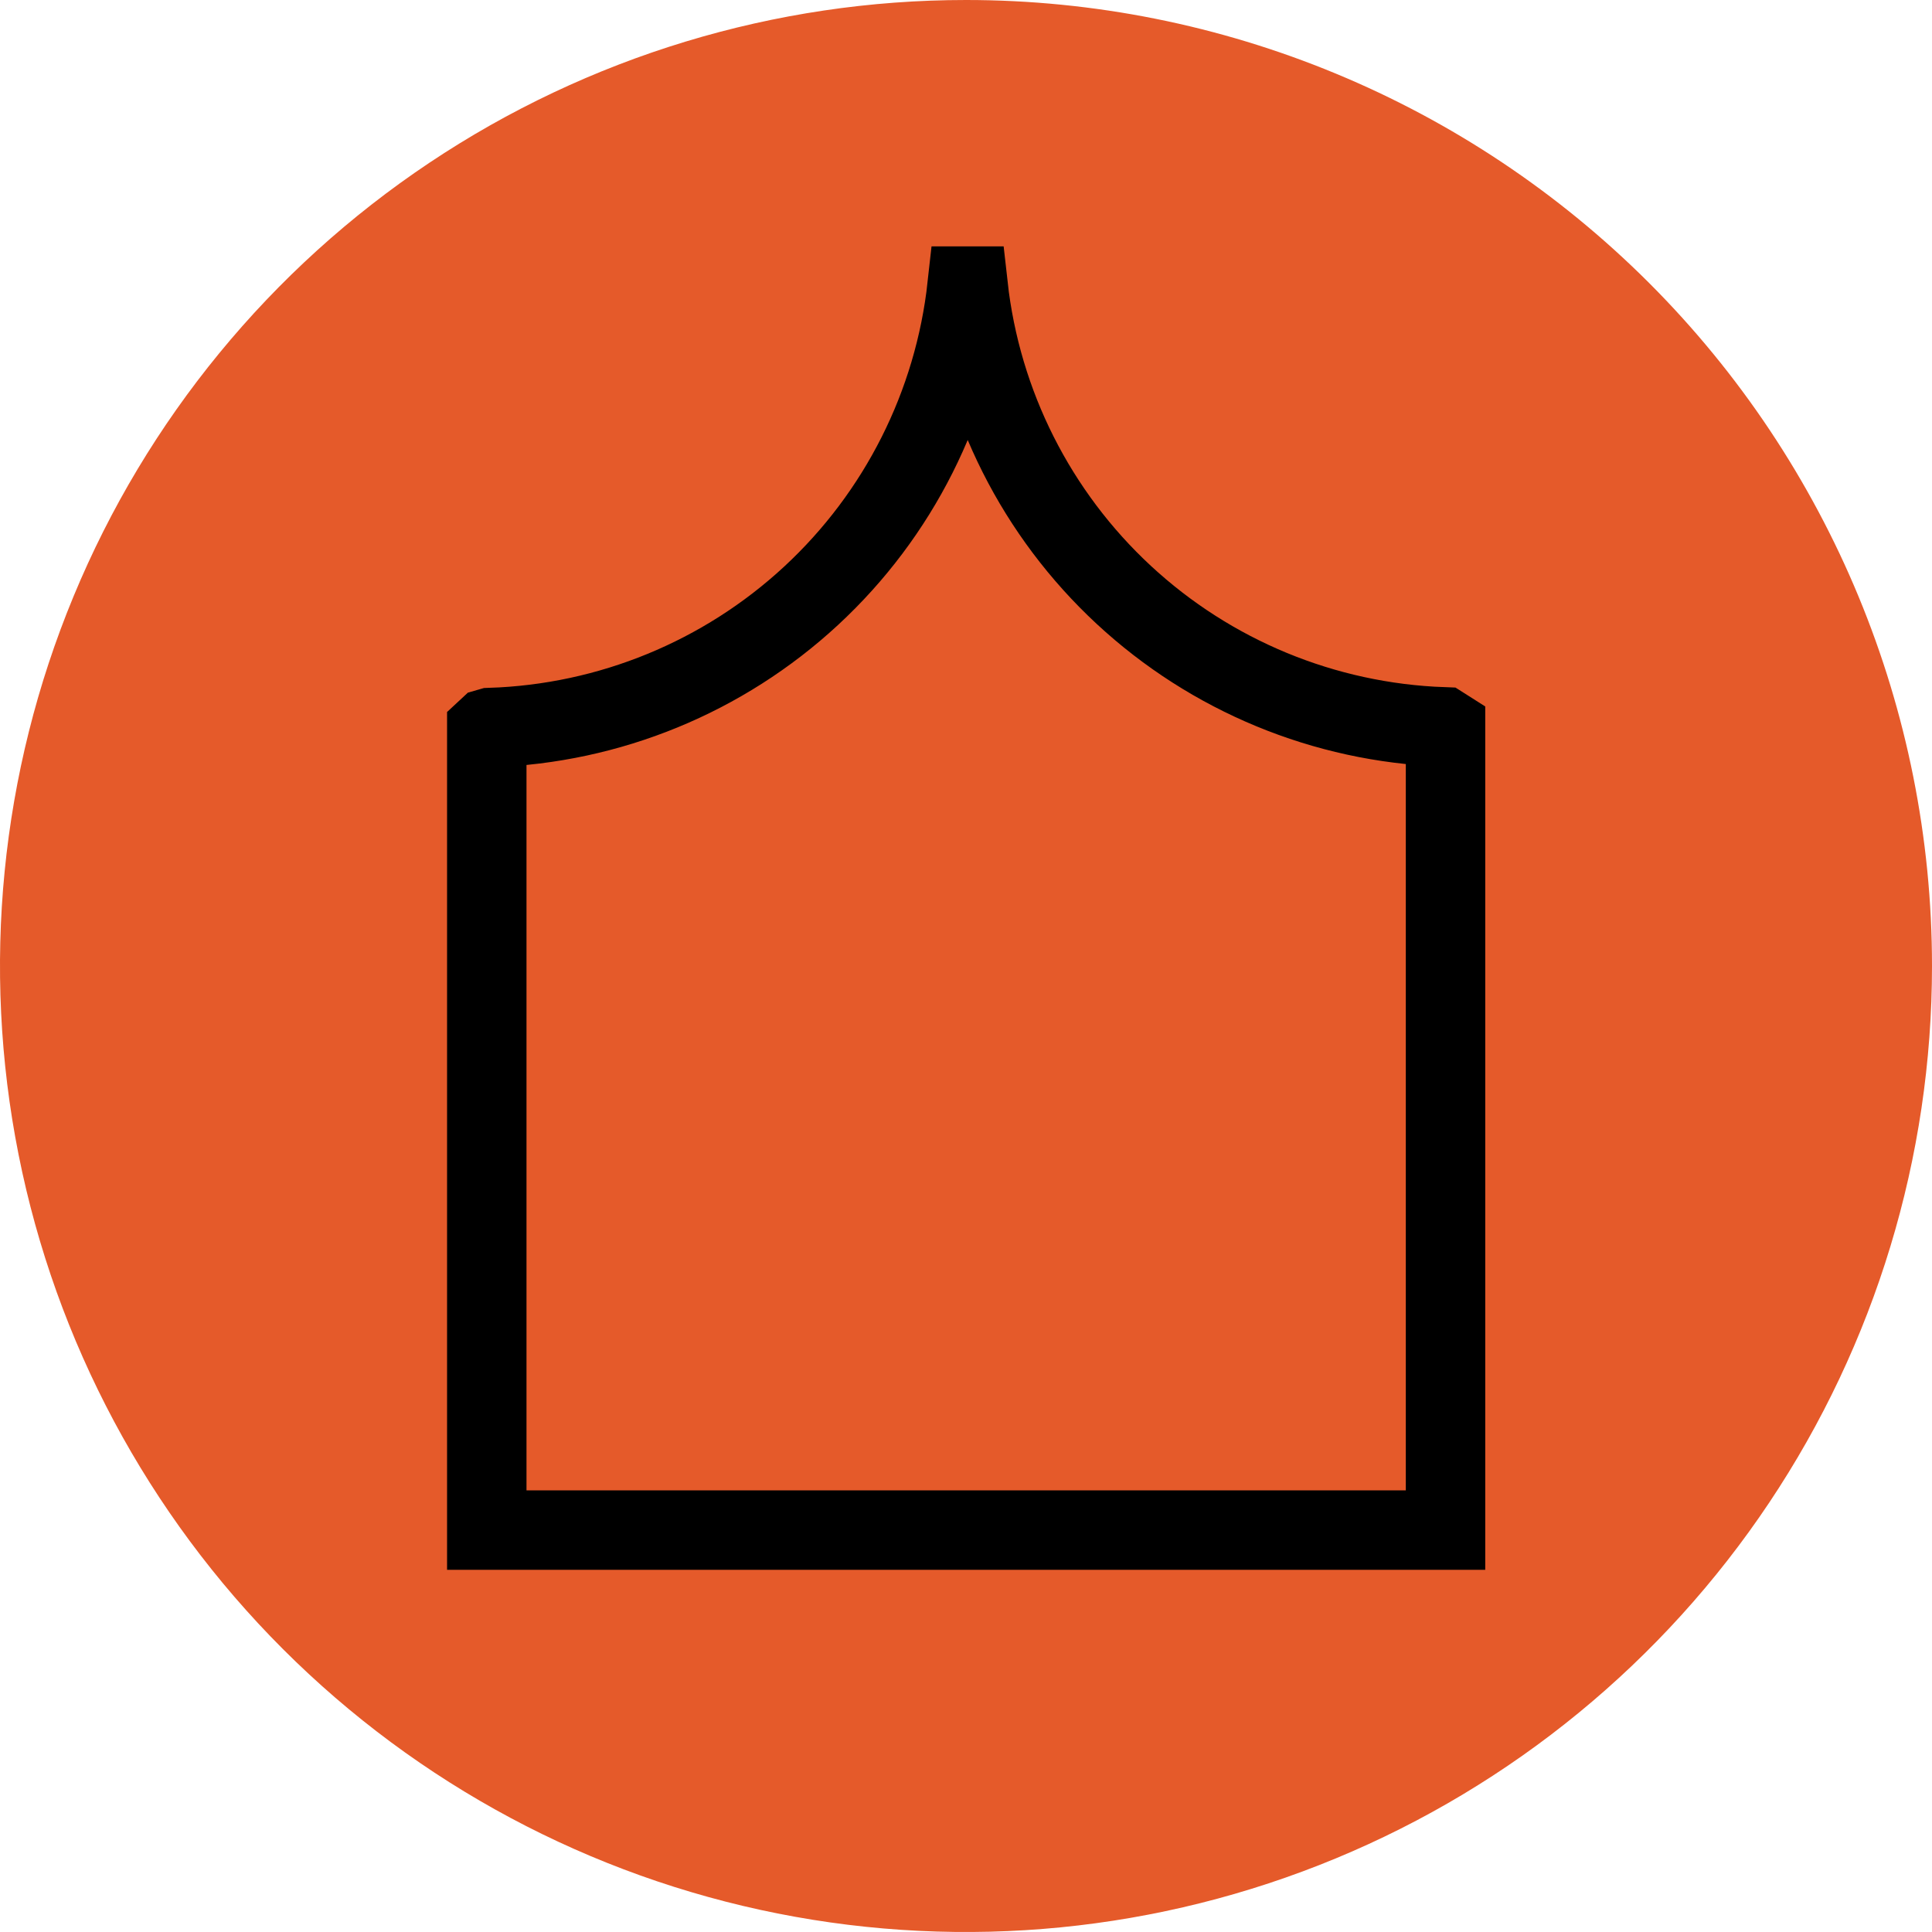
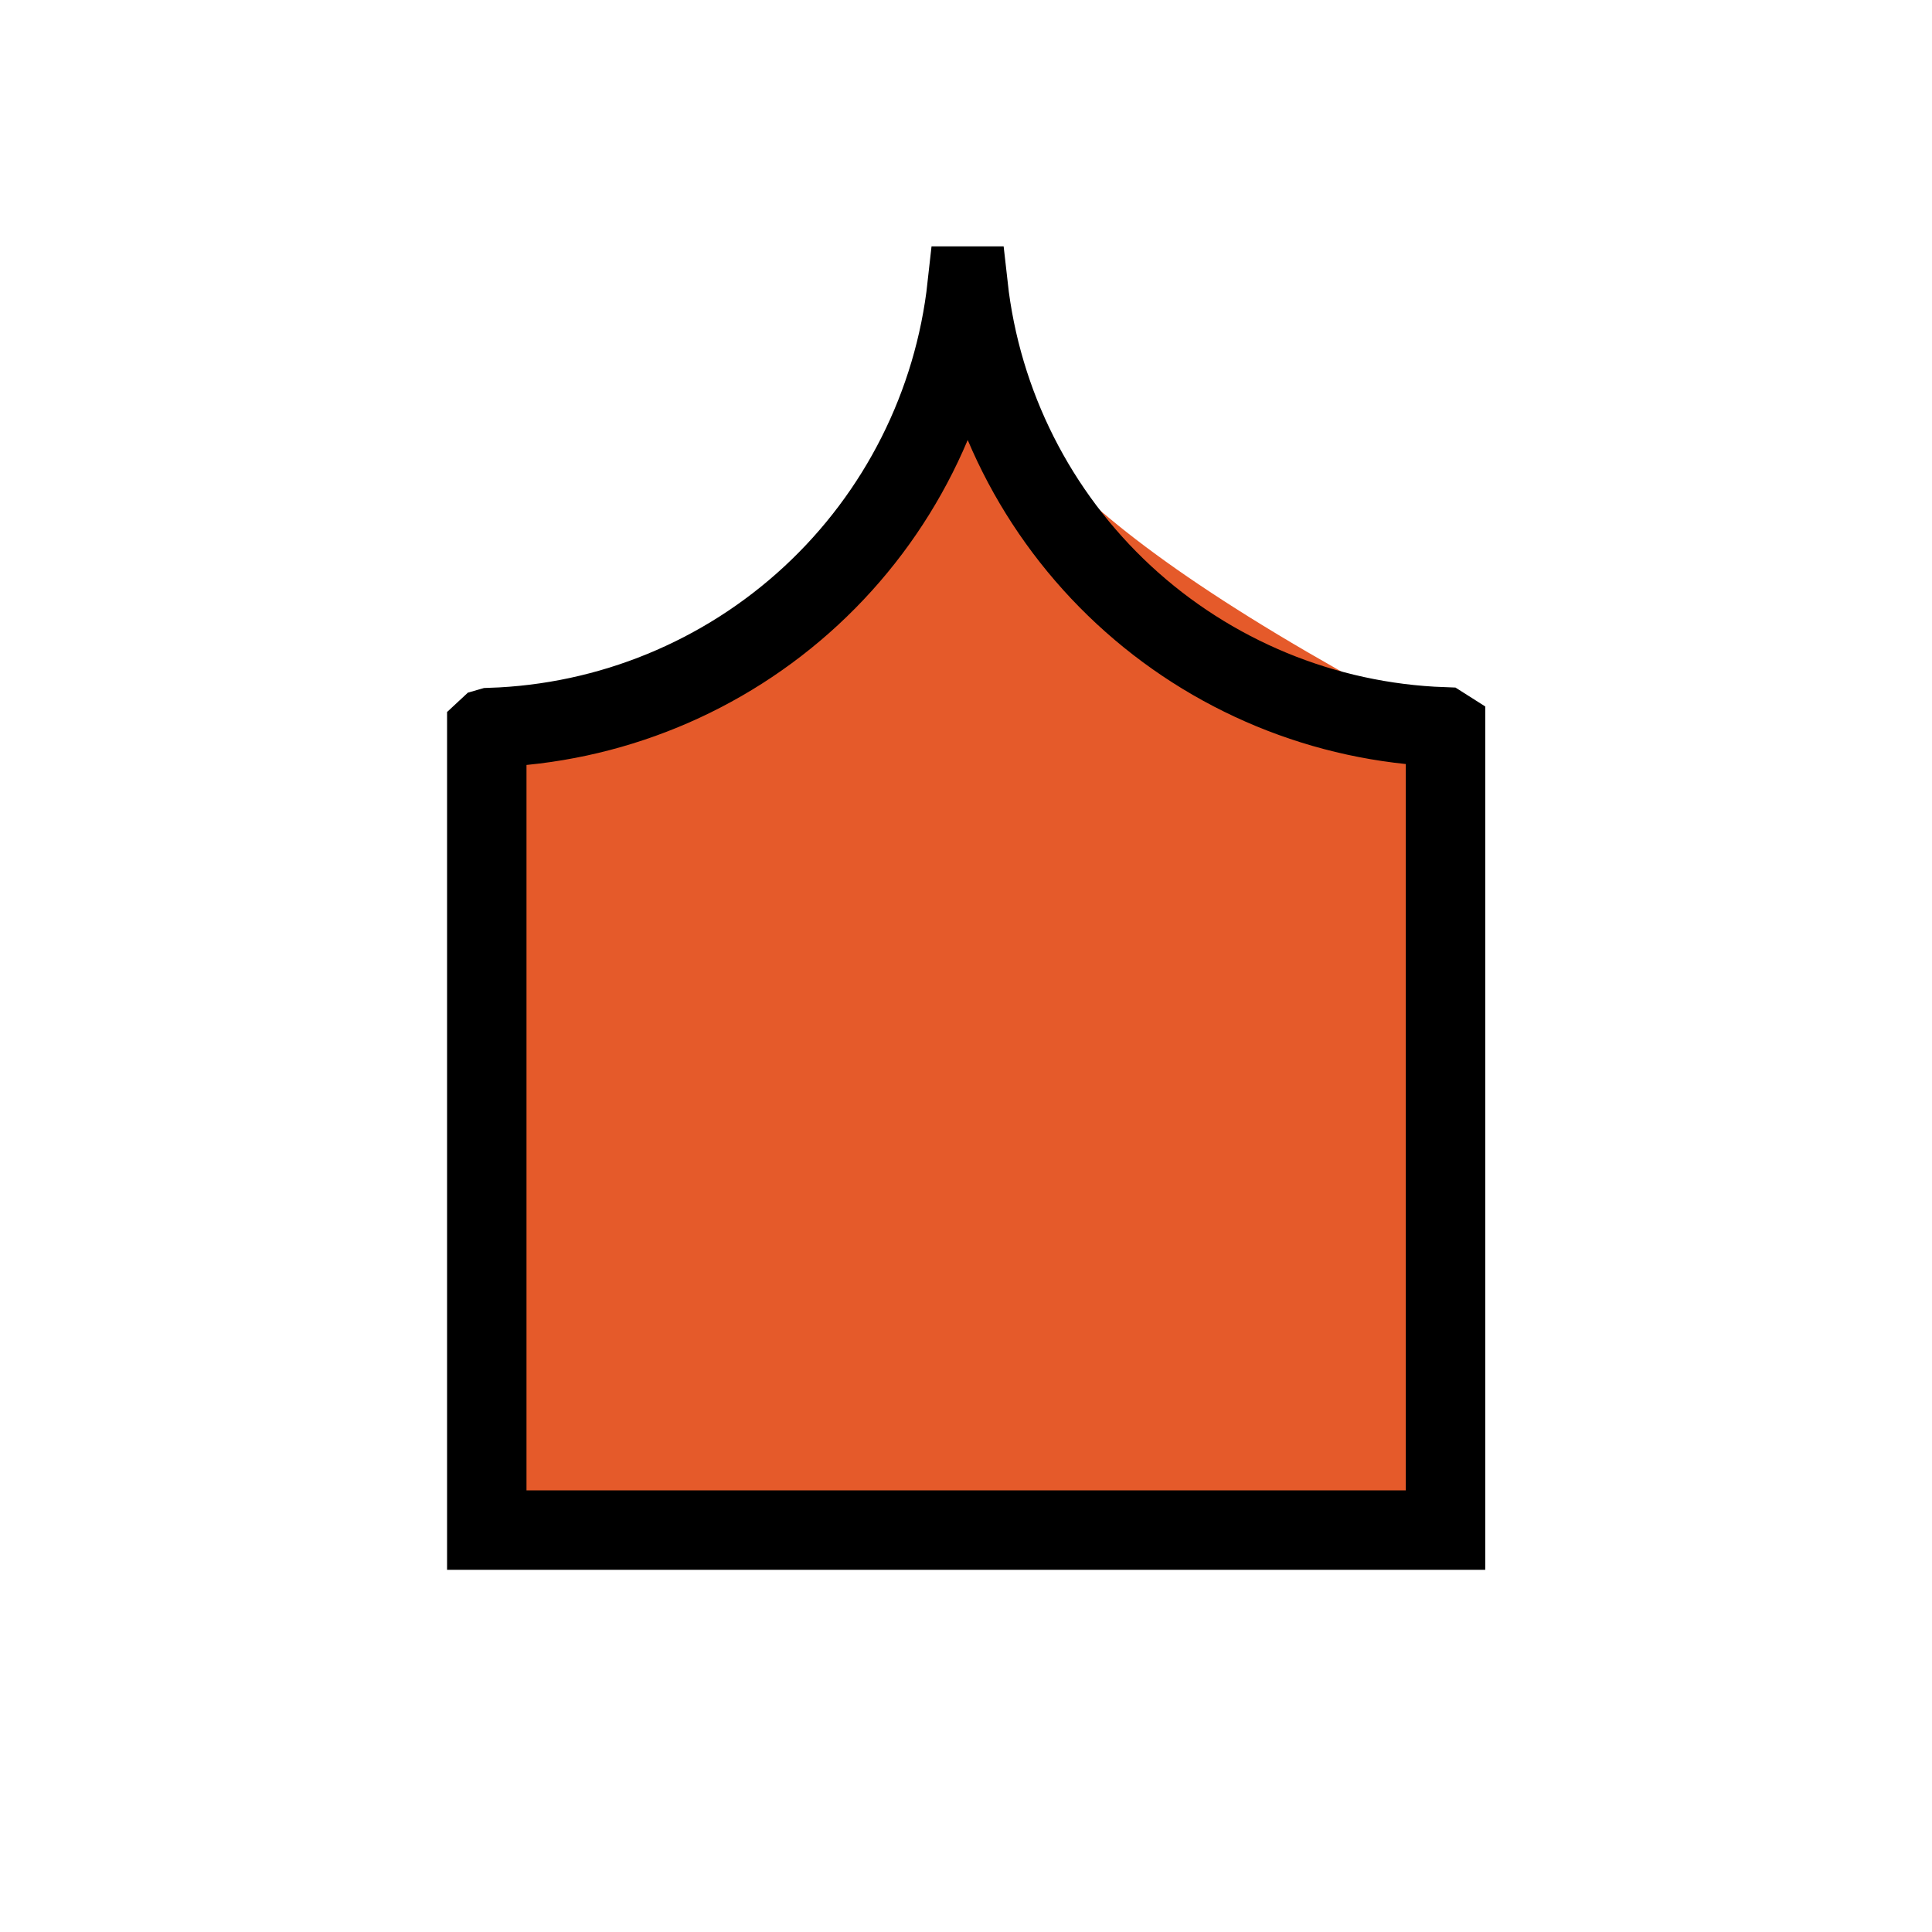
<svg xmlns="http://www.w3.org/2000/svg" width="45" height="45" viewBox="0 0 45 45" fill="none">
-   <path d="M45 22.5C45 26.95 43.68 31.3 41.208 35C38.736 38.7 35.222 41.584 31.11 43.287C26.999 44.99 22.475 45.436 18.11 44.568C13.746 43.7 9.737 41.557 6.59 38.41C3.443 35.263 1.3 31.254 0.432 26.89C-0.436 22.525 0.01 18.001 1.713 13.89C3.416 9.778 6.3 6.264 10 3.792C13.7 1.32 18.05 0 22.5 0C28.467 0 34.19 2.371 38.41 6.59C42.63 10.81 45 16.533 45 22.5Z" fill="#E55A2A" />
-   <path d="M33.617 16.93C30.847 16.831 28.206 15.74 26.174 13.855C24.142 11.97 22.856 9.418 22.549 6.663H22.526C22.222 9.427 20.932 11.989 18.891 13.878C16.85 15.767 14.197 16.856 11.418 16.946L11.366 16.961L11.338 16.987V35.639H33.669V16.963L33.617 16.93Z" fill="#E55A2A" />
+   <path d="M33.617 16.93C24.142 11.97 22.856 9.418 22.549 6.663H22.526C22.222 9.427 20.932 11.989 18.891 13.878C16.85 15.767 14.197 16.856 11.418 16.946L11.366 16.961L11.338 16.987V35.639H33.669V16.963L33.617 16.93Z" fill="#E55A2A" />
  <path d="M33.617 16.93C30.847 16.831 28.206 15.74 26.174 13.855C24.142 11.97 22.856 9.418 22.549 6.663H22.526C22.222 9.427 20.932 11.989 18.891 13.878C16.85 15.767 14.197 16.856 11.418 16.946L11.366 16.961L11.338 16.987V35.639H33.669V16.963L33.617 16.93Z" stroke="black" stroke-width="1.85" stroke-miterlimit="10" />
</svg>